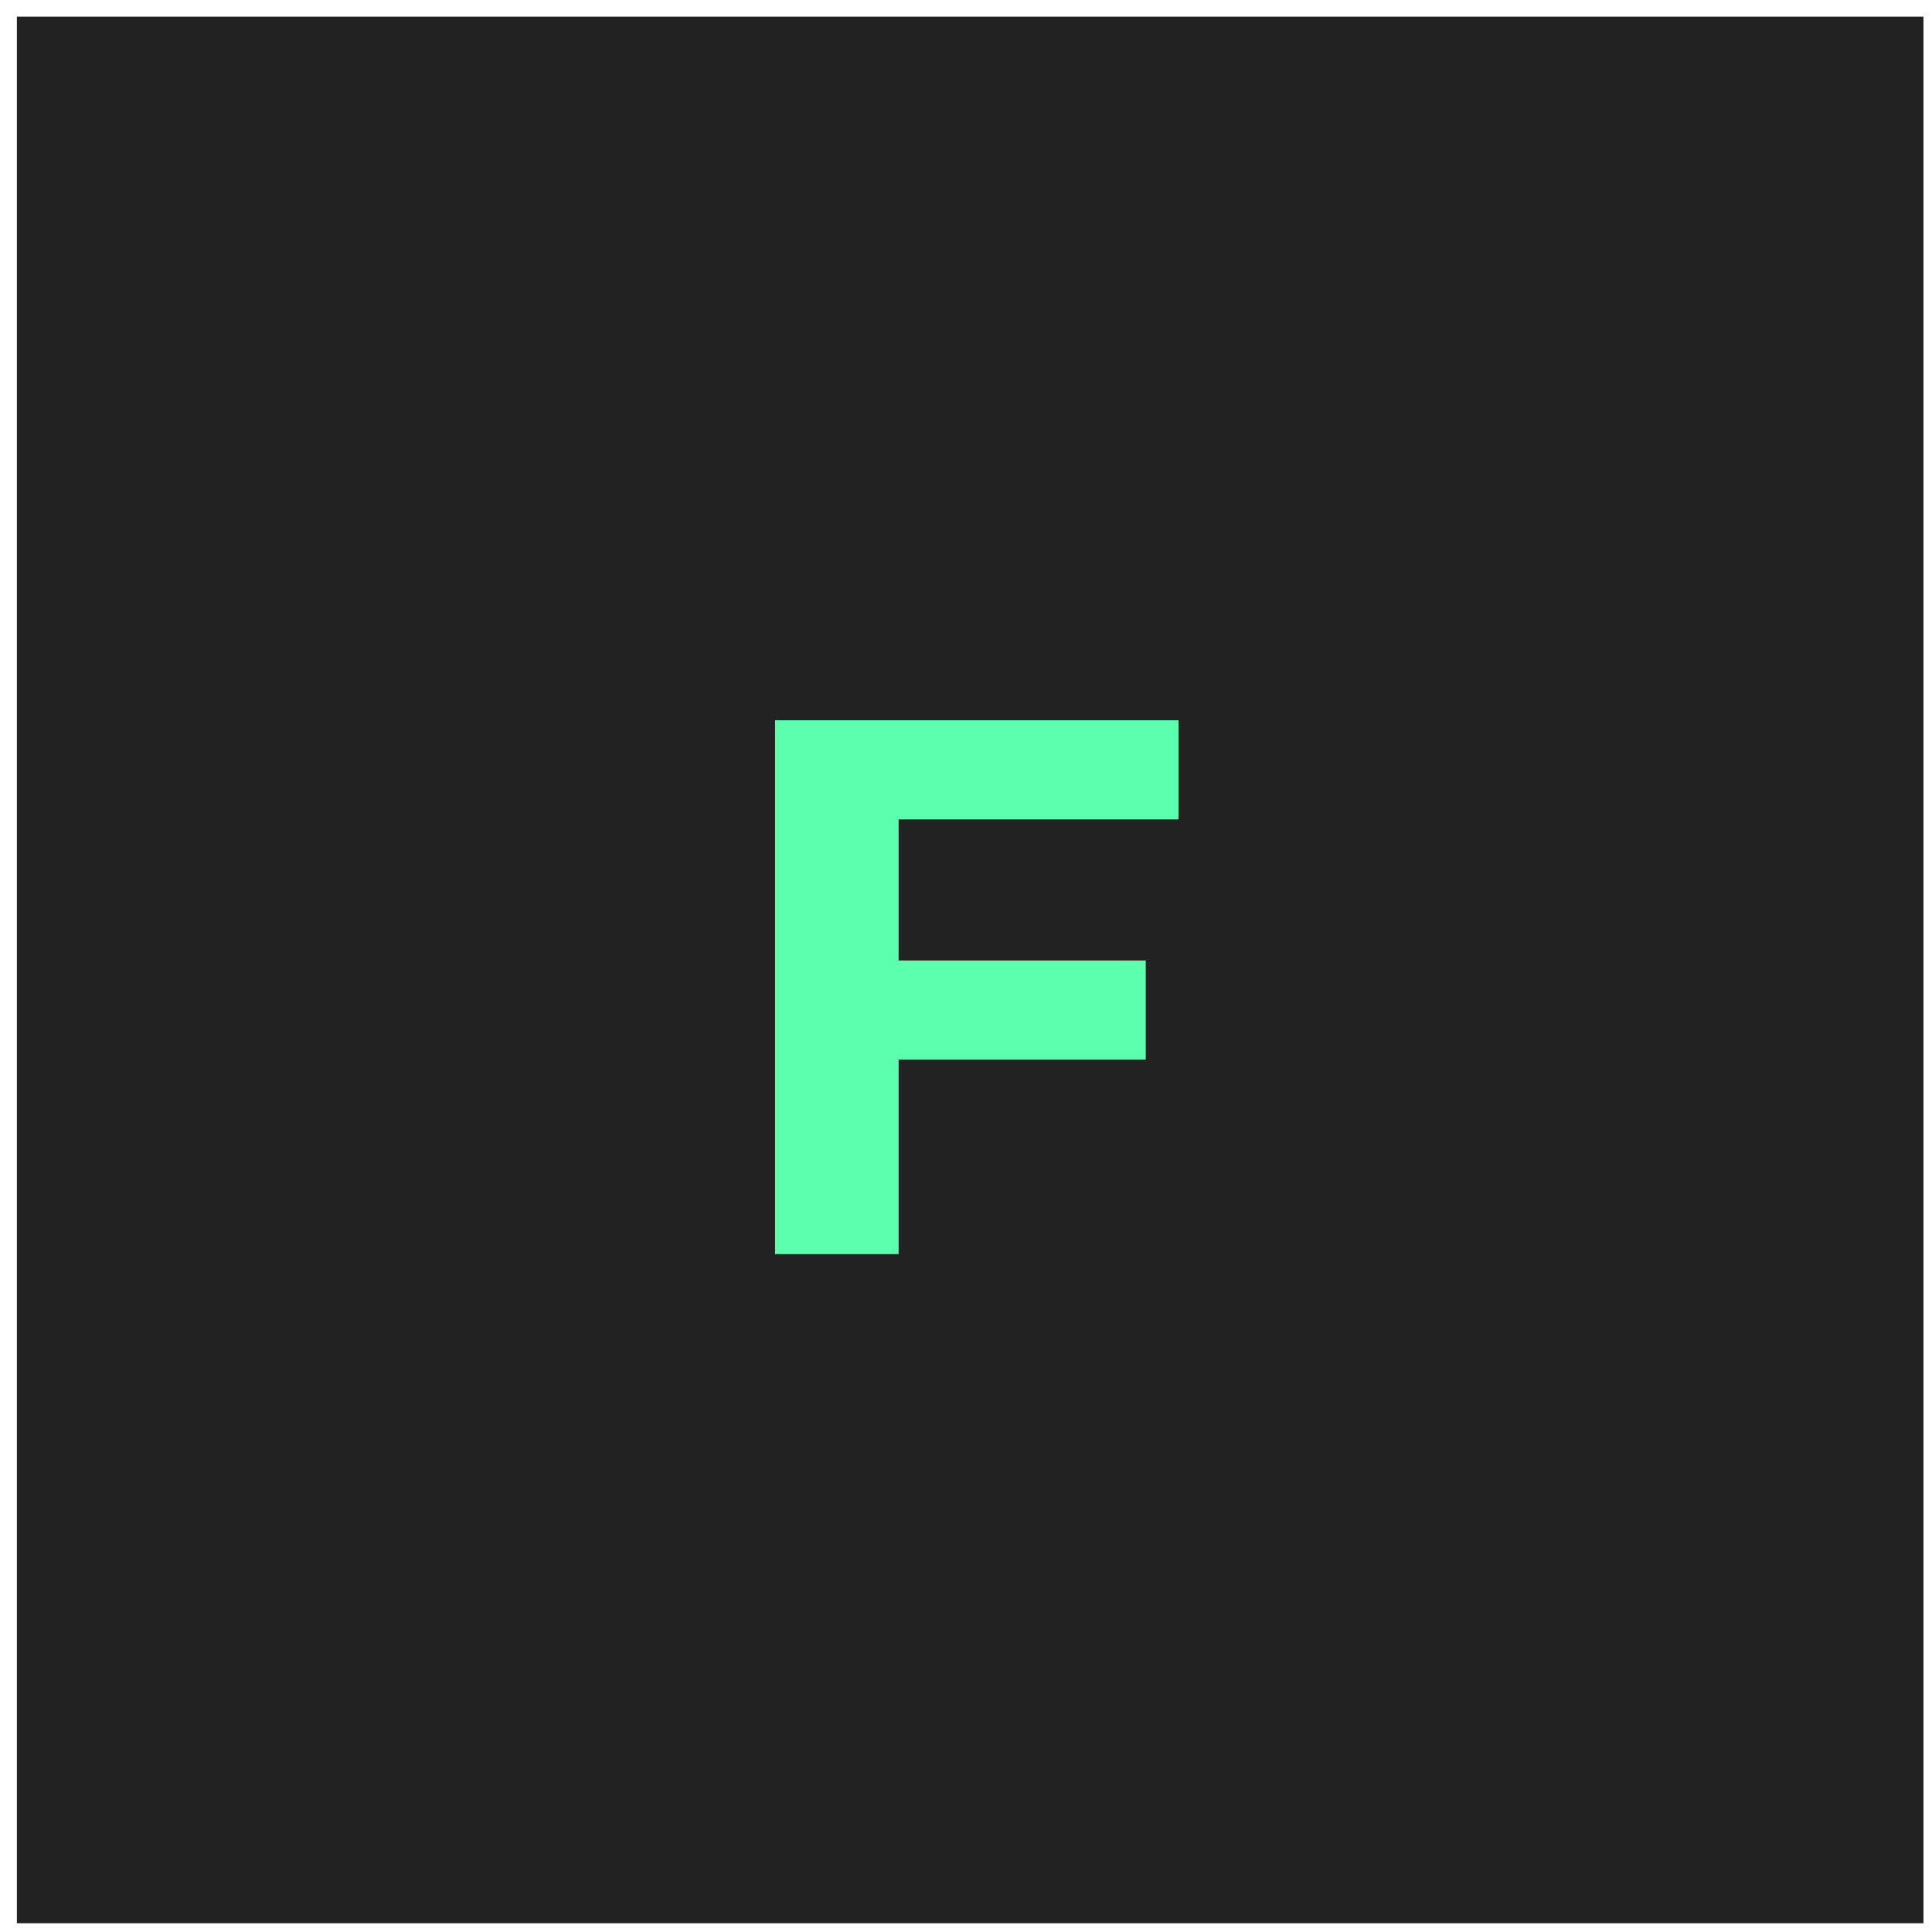
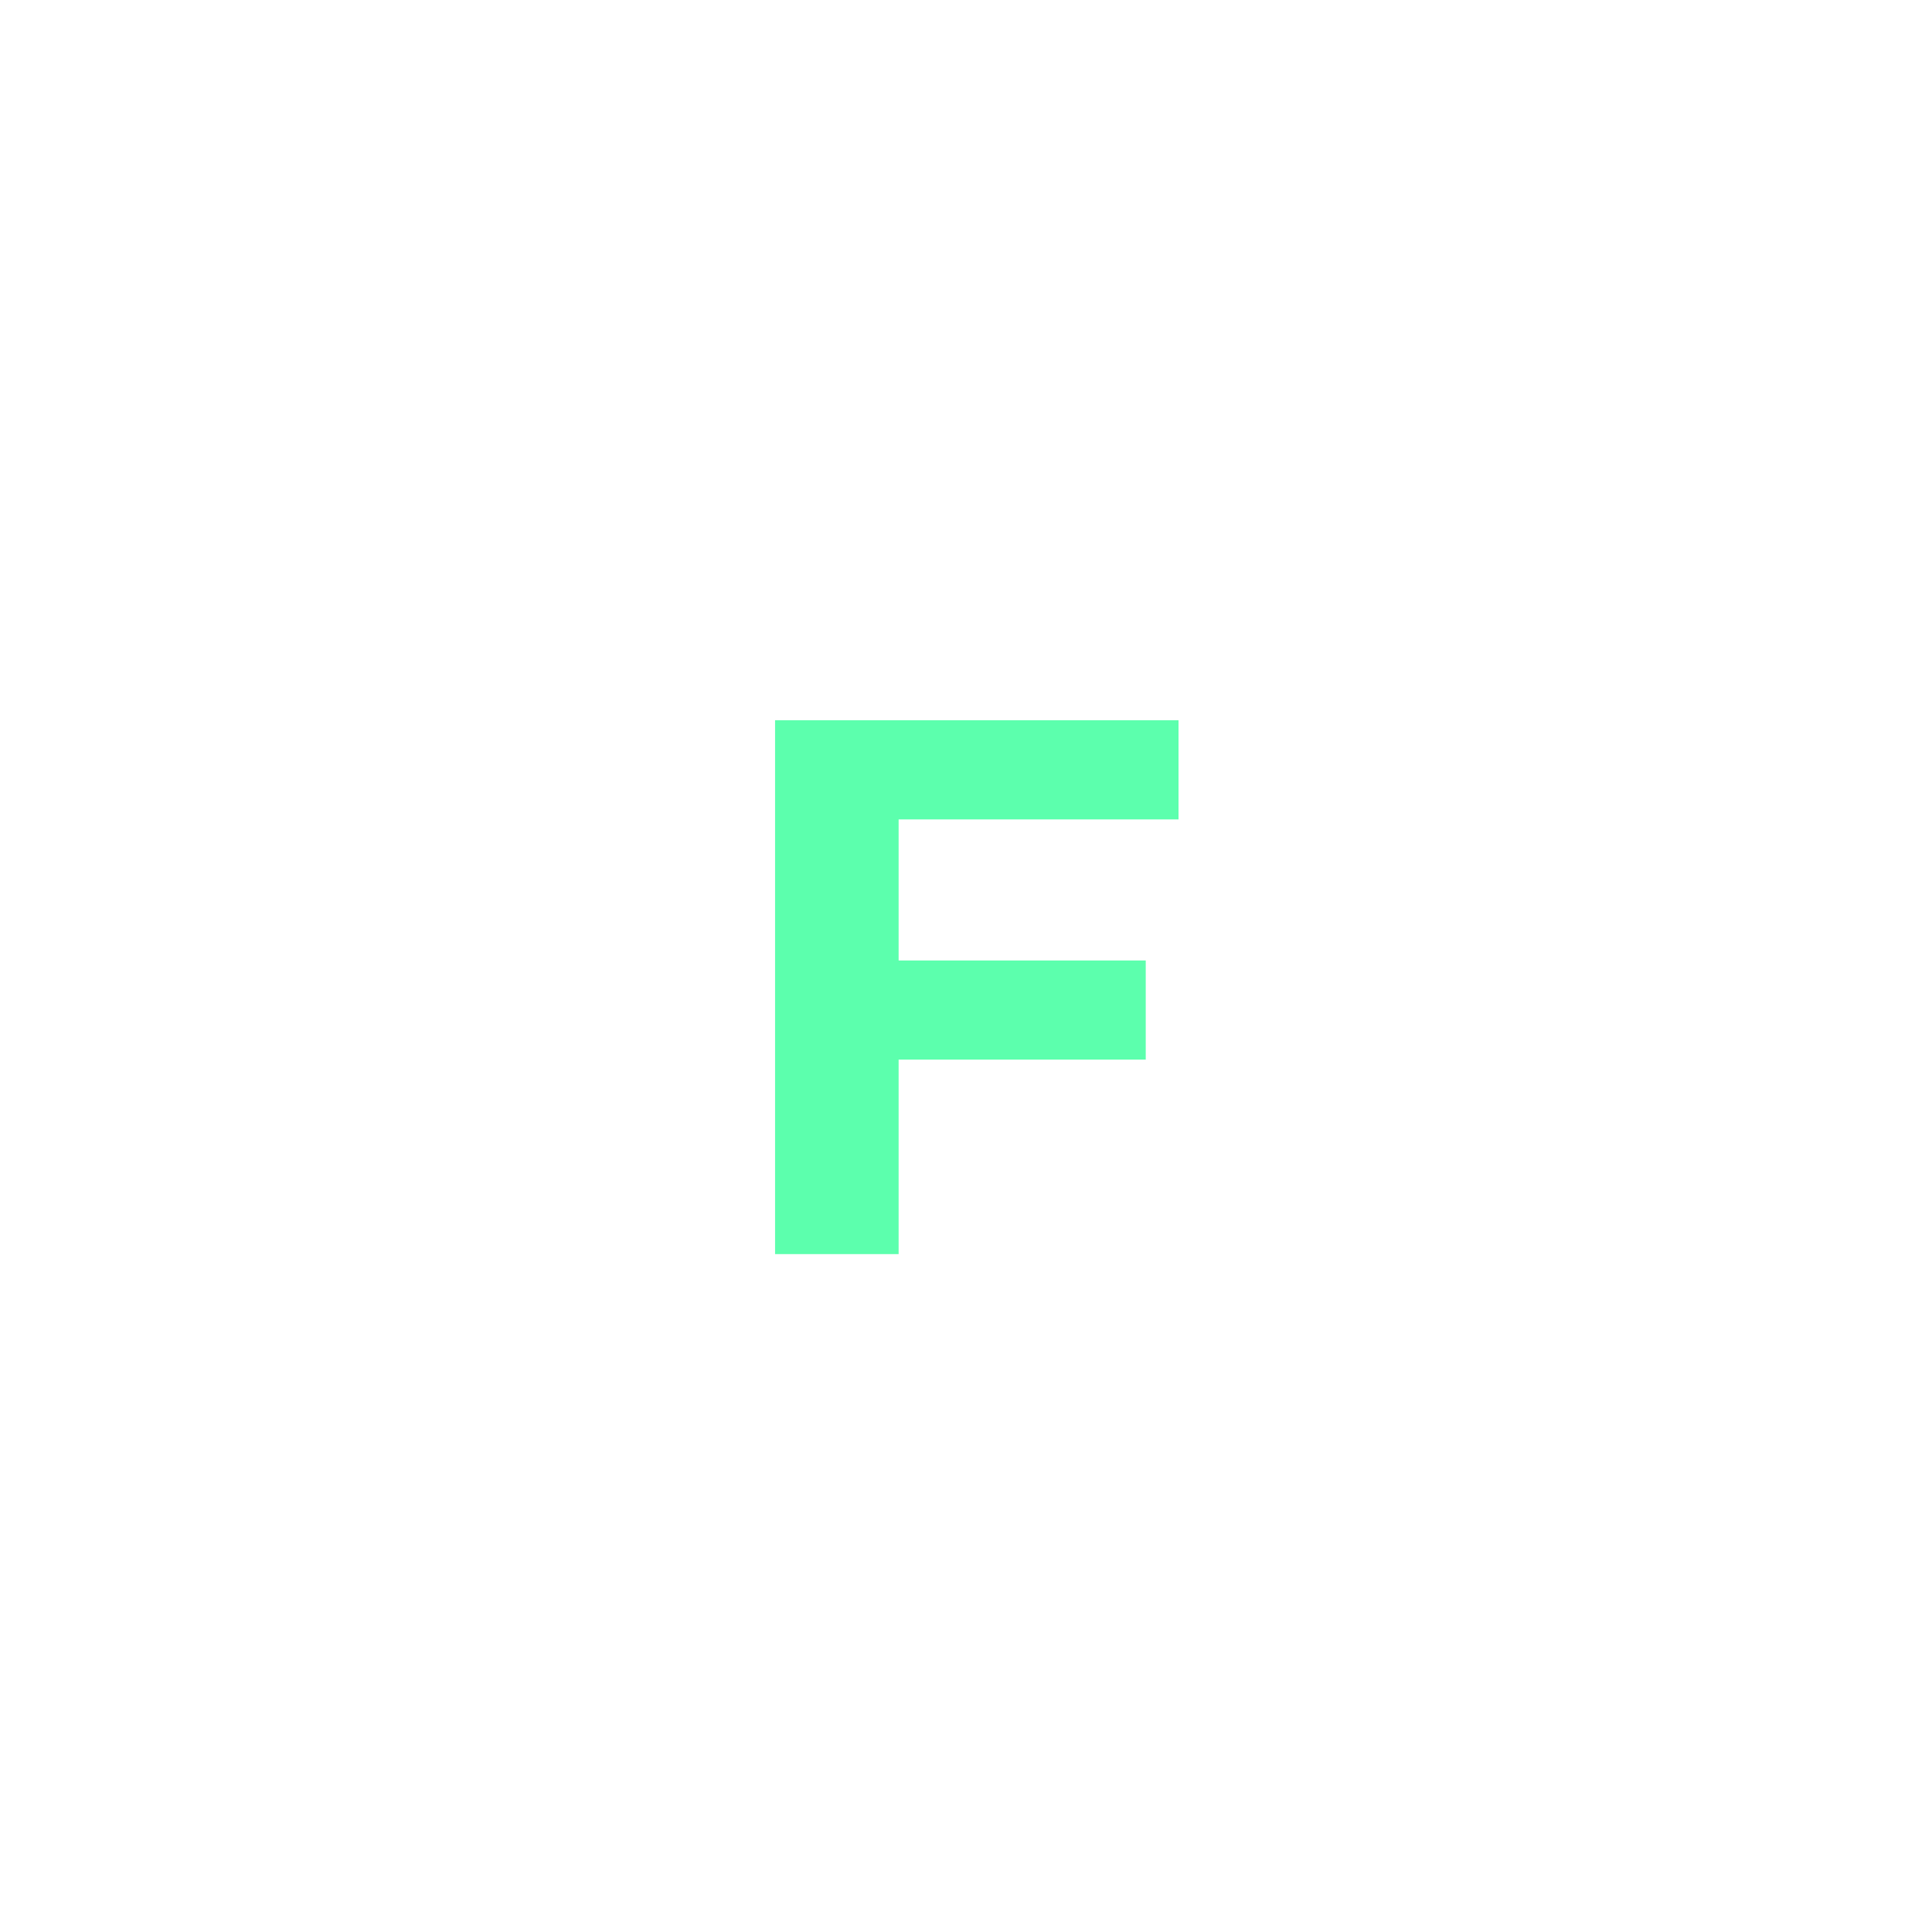
<svg xmlns="http://www.w3.org/2000/svg" fill="none" viewBox="0 0 57 57" height="57" width="57">
-   <rect fill="#222222" transform="translate(0.498 0.492)" height="56.25" width="56.25" />
  <path fill="#5CFFAD" d="M26.242 28.337H33.803V31.262H26.242V28.337ZM26.512 37H22.867V21.25H34.77V24.175H26.512V37Z" />
</svg>